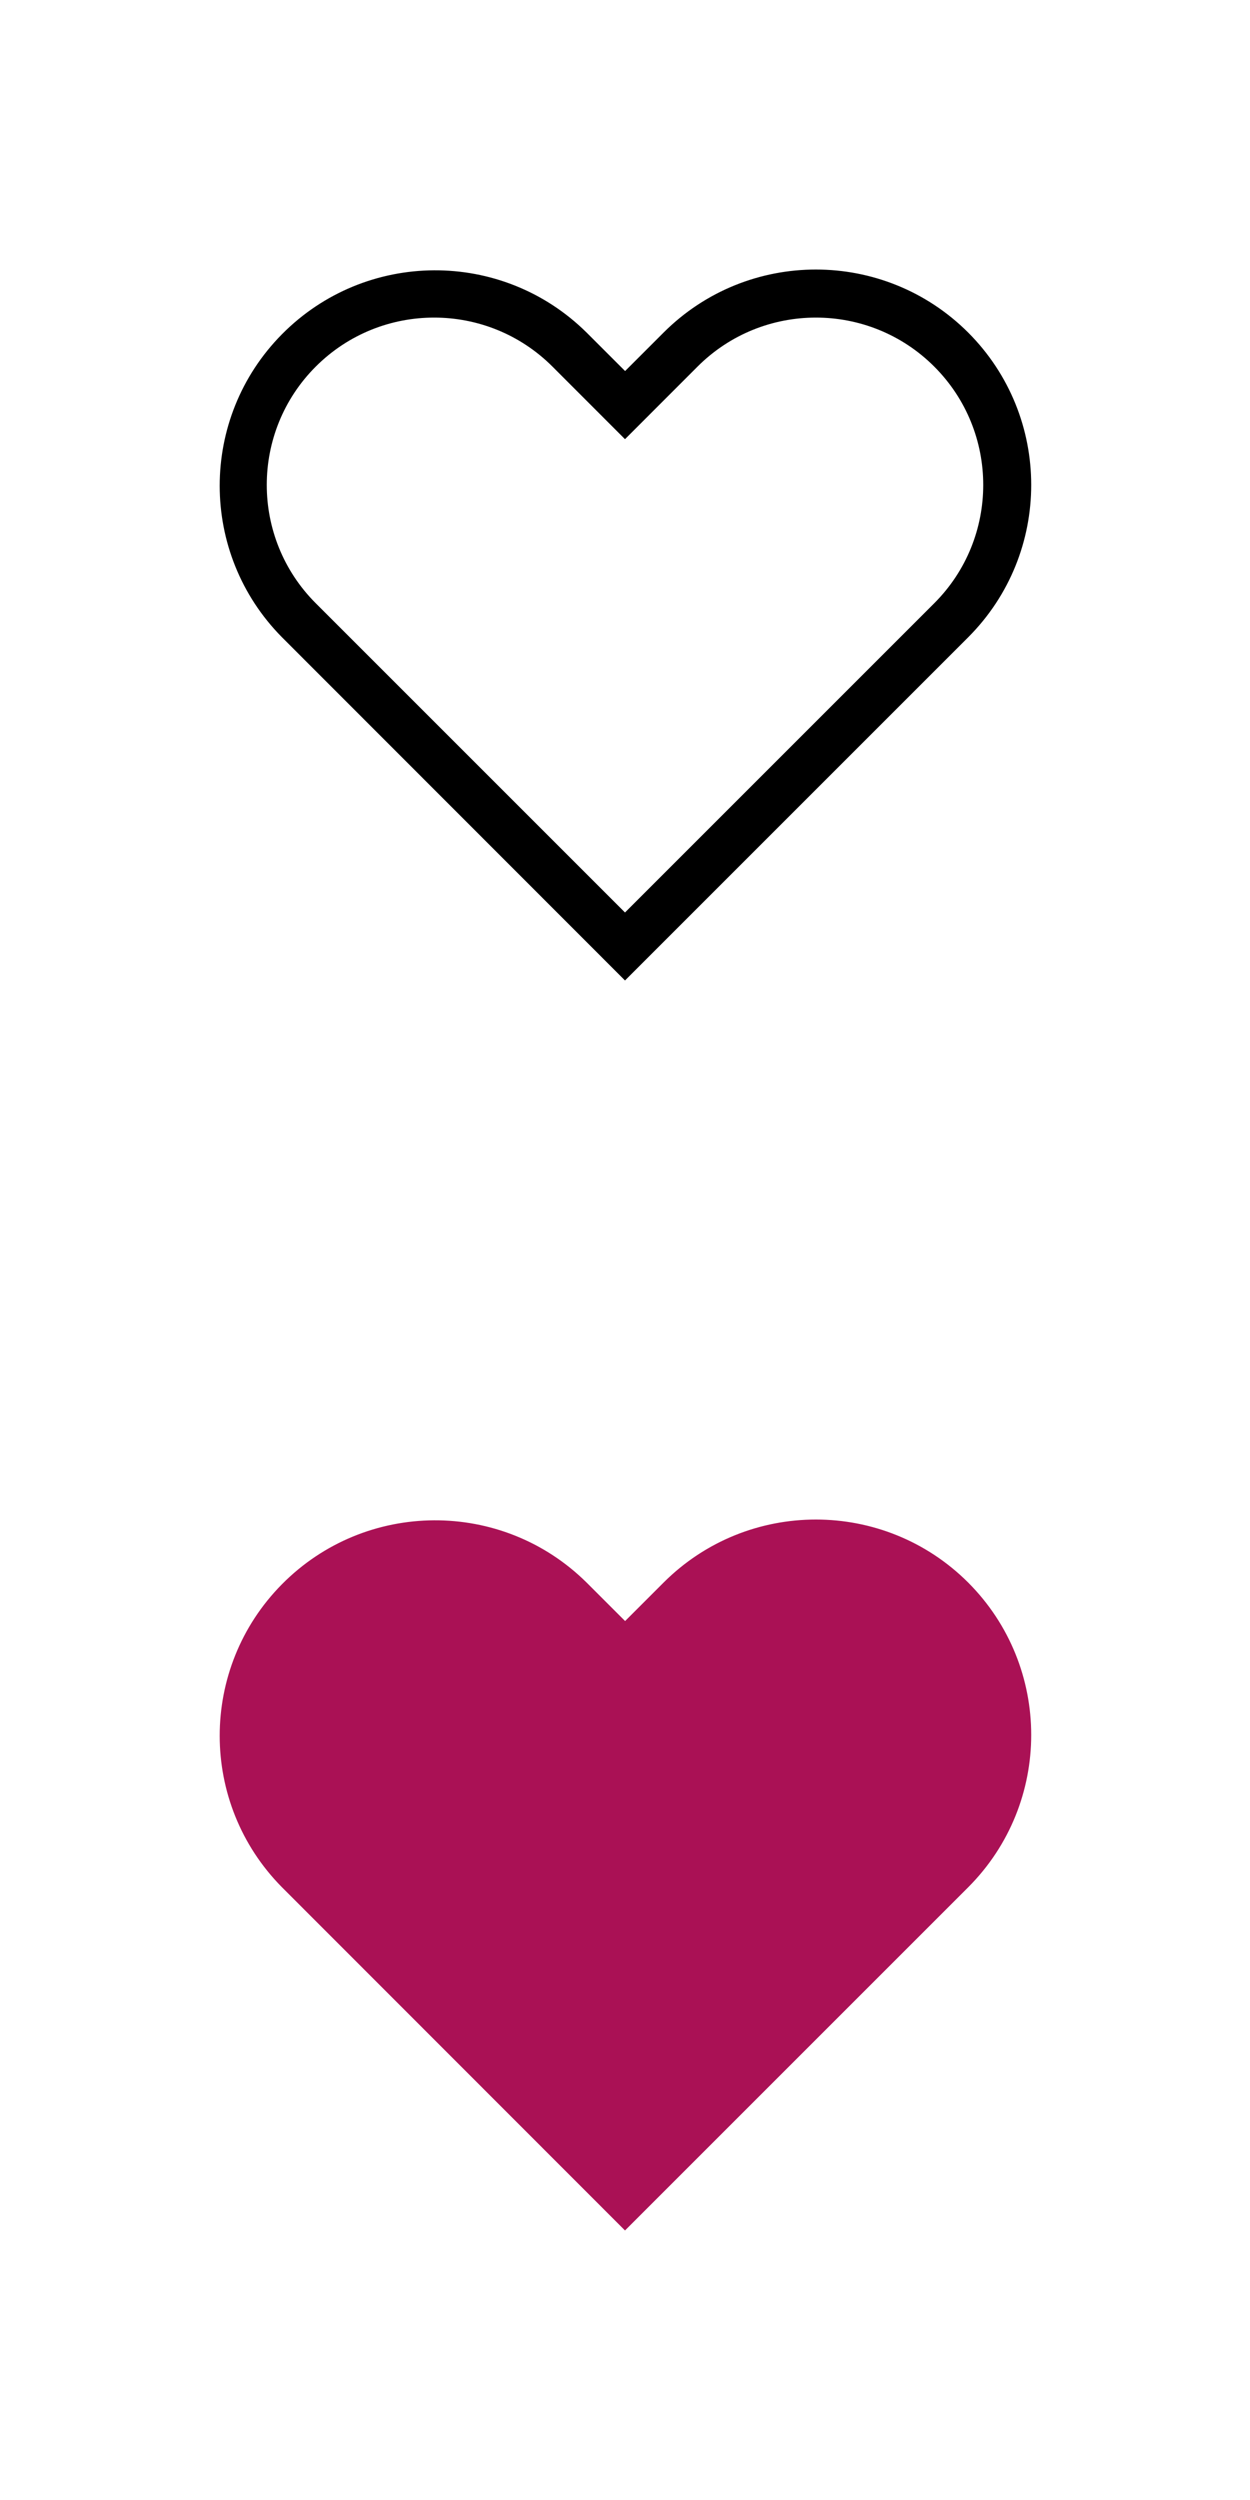
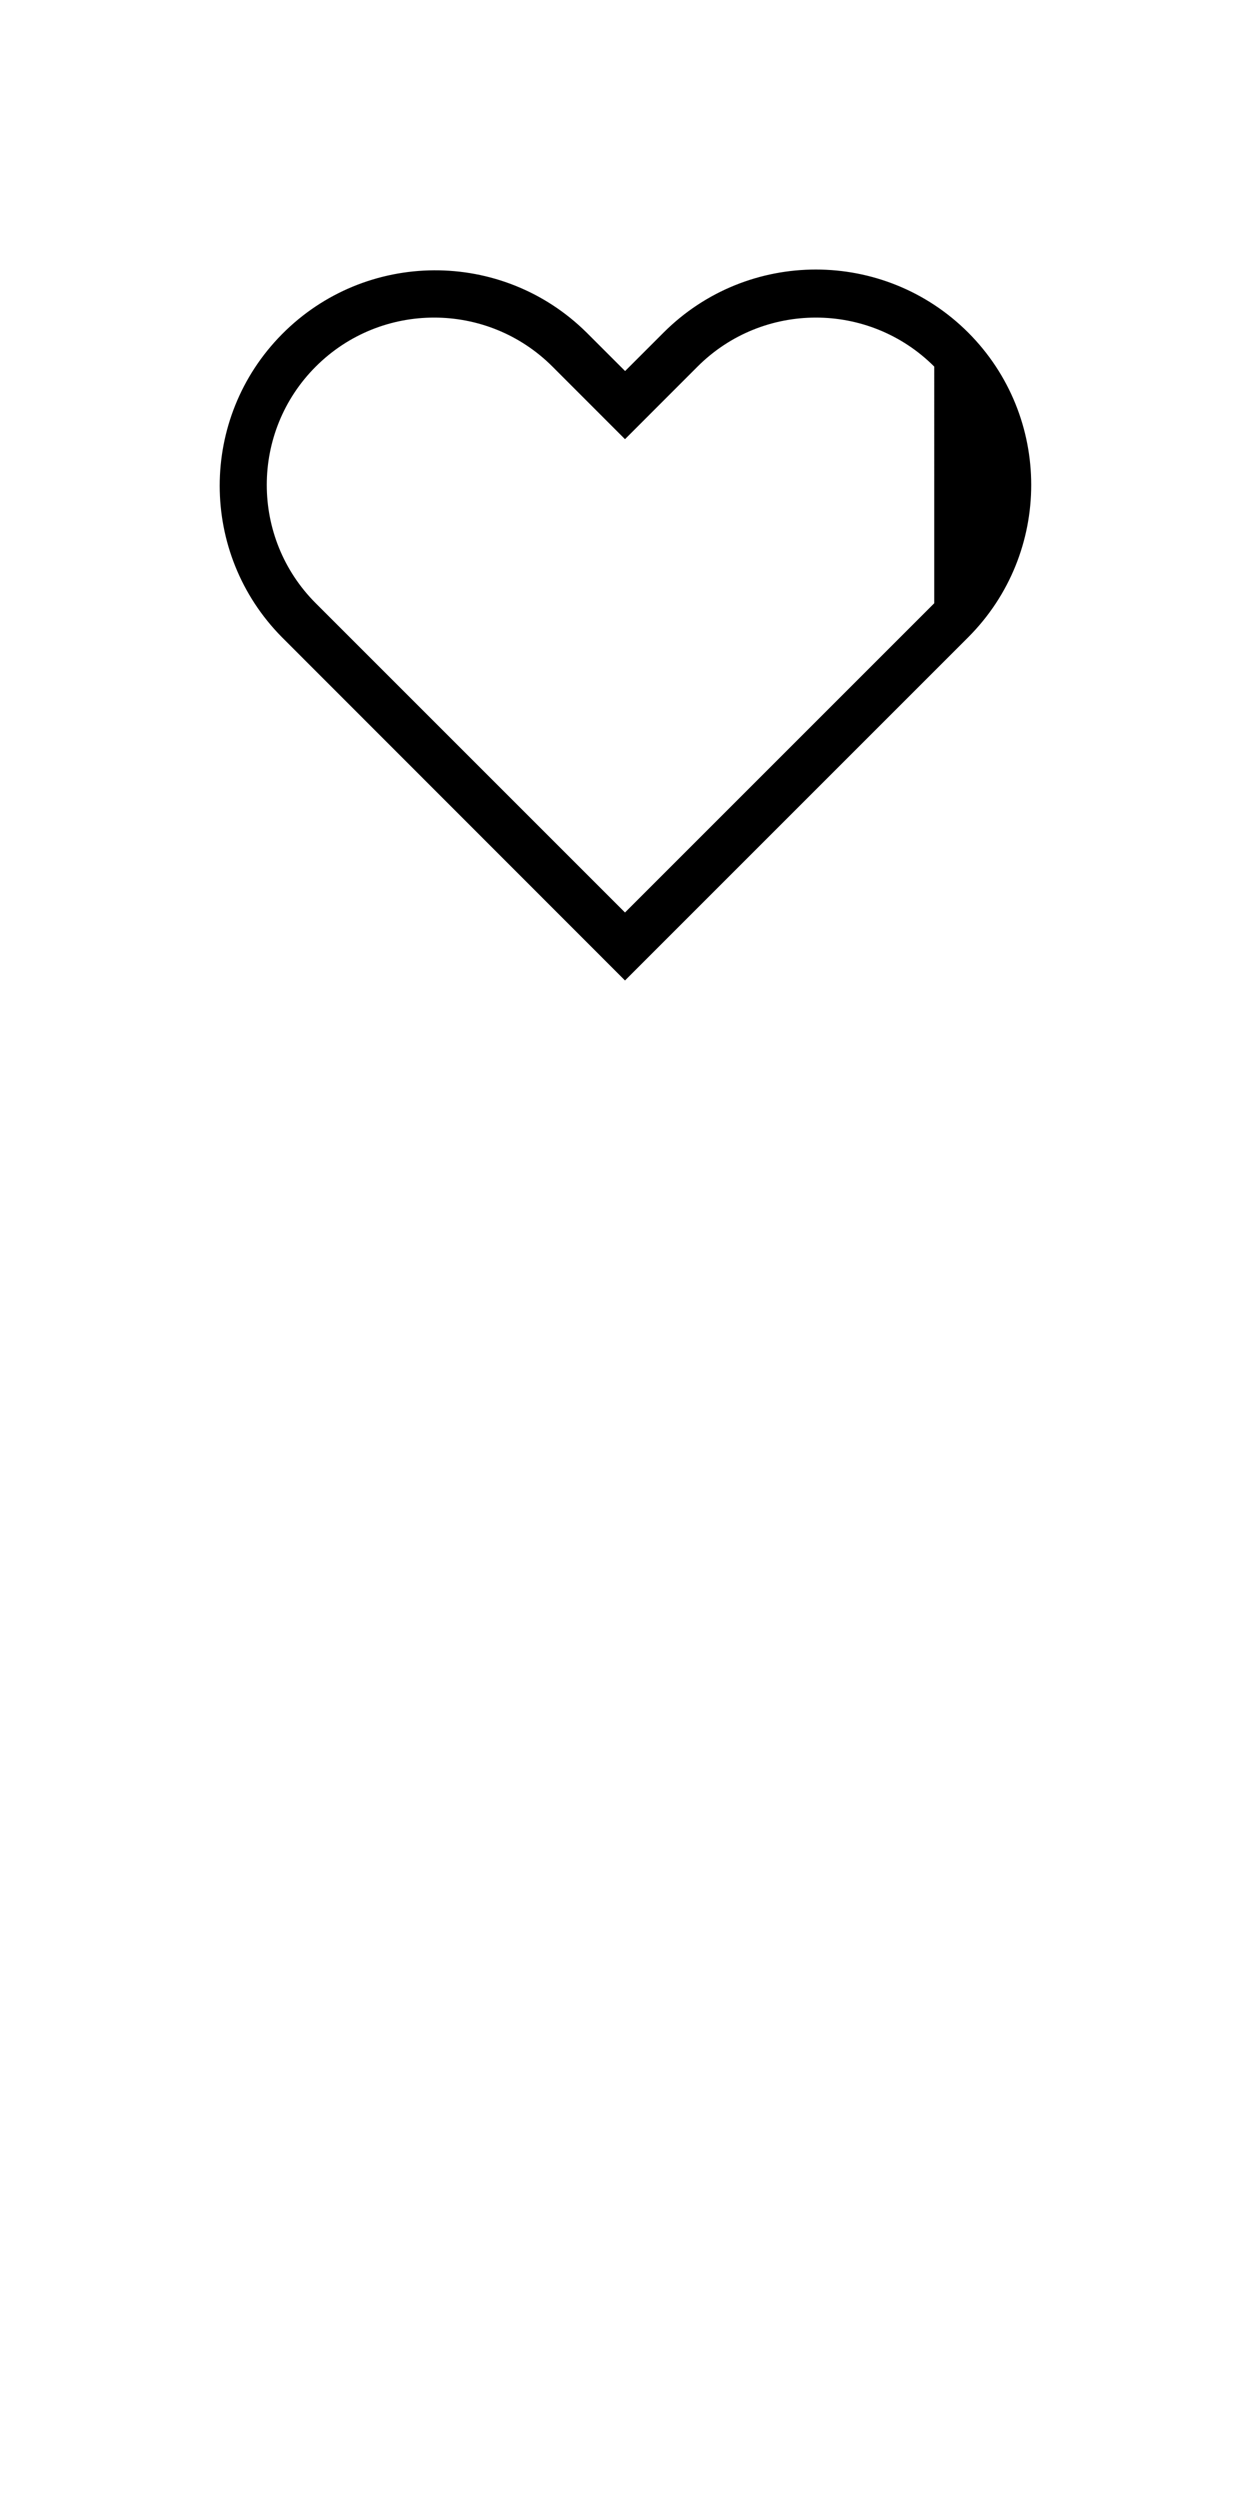
<svg xmlns="http://www.w3.org/2000/svg" xmlns:xlink="http://www.w3.org/1999/xlink" version="1.1" width="26px" height="52px" viewBox="0 0 26 52">
  <defs>
    <symbol id="empty" viewBox="0 0 26 26">
-       <path d="M20.139,6.918c-1.75-1.749-4.587-1.749-6.337,0l-0.8,0.8l-0.8-0.8c-1.759-1.741-4.596-1.725-6.337,0.034 c-1.727,1.746-1.727,4.557,0,6.303L13,20.394l7.139-7.139C21.886,11.504,21.886,8.669,20.139,6.918z M19.432,12.548L13,18.98 l-6.432-6.432c-1.359-1.359-1.359-3.564,0-4.923s3.564-1.359,4.923,0L13,9.135l1.509-1.51c1.359-1.359,3.564-1.359,4.923,0 C20.791,8.984,20.791,11.189,19.432,12.548L19.432,12.548z" />
+       <path d="M20.139,6.918c-1.75-1.749-4.587-1.749-6.337,0l-0.8,0.8l-0.8-0.8c-1.759-1.741-4.596-1.725-6.337,0.034 c-1.727,1.746-1.727,4.557,0,6.303L13,20.394l7.139-7.139C21.886,11.504,21.886,8.669,20.139,6.918z M19.432,12.548L13,18.98 l-6.432-6.432c-1.359-1.359-1.359-3.564,0-4.923s3.564-1.359,4.923,0L13,9.135l1.509-1.51c1.359-1.359,3.564-1.359,4.923,0 L19.432,12.548z" />
    </symbol>
    <symbol id="full" viewBox="0 0 26 26">
-       <path d="M20.139,6.918c-1.75-1.749-4.587-1.749-6.337,0l-0.8,0.8l-0.8-0.8c-1.759-1.741-4.596-1.725-6.337,0.034 c-1.727,1.746-1.727,4.557,0,6.303L13,20.394l7.139-7.139C21.886,11.504,21.886,8.669,20.139,6.918z" />
-     </symbol>
+       </symbol>
  </defs>
  <g>
    <use xlink:href="#empty" width="26" height="26" x="0" y="0" fill="#000" />
    <use xlink:href="#full" width="26" height="26" x="0" y="26" fill="#AA1155" />
  </g>
</svg>